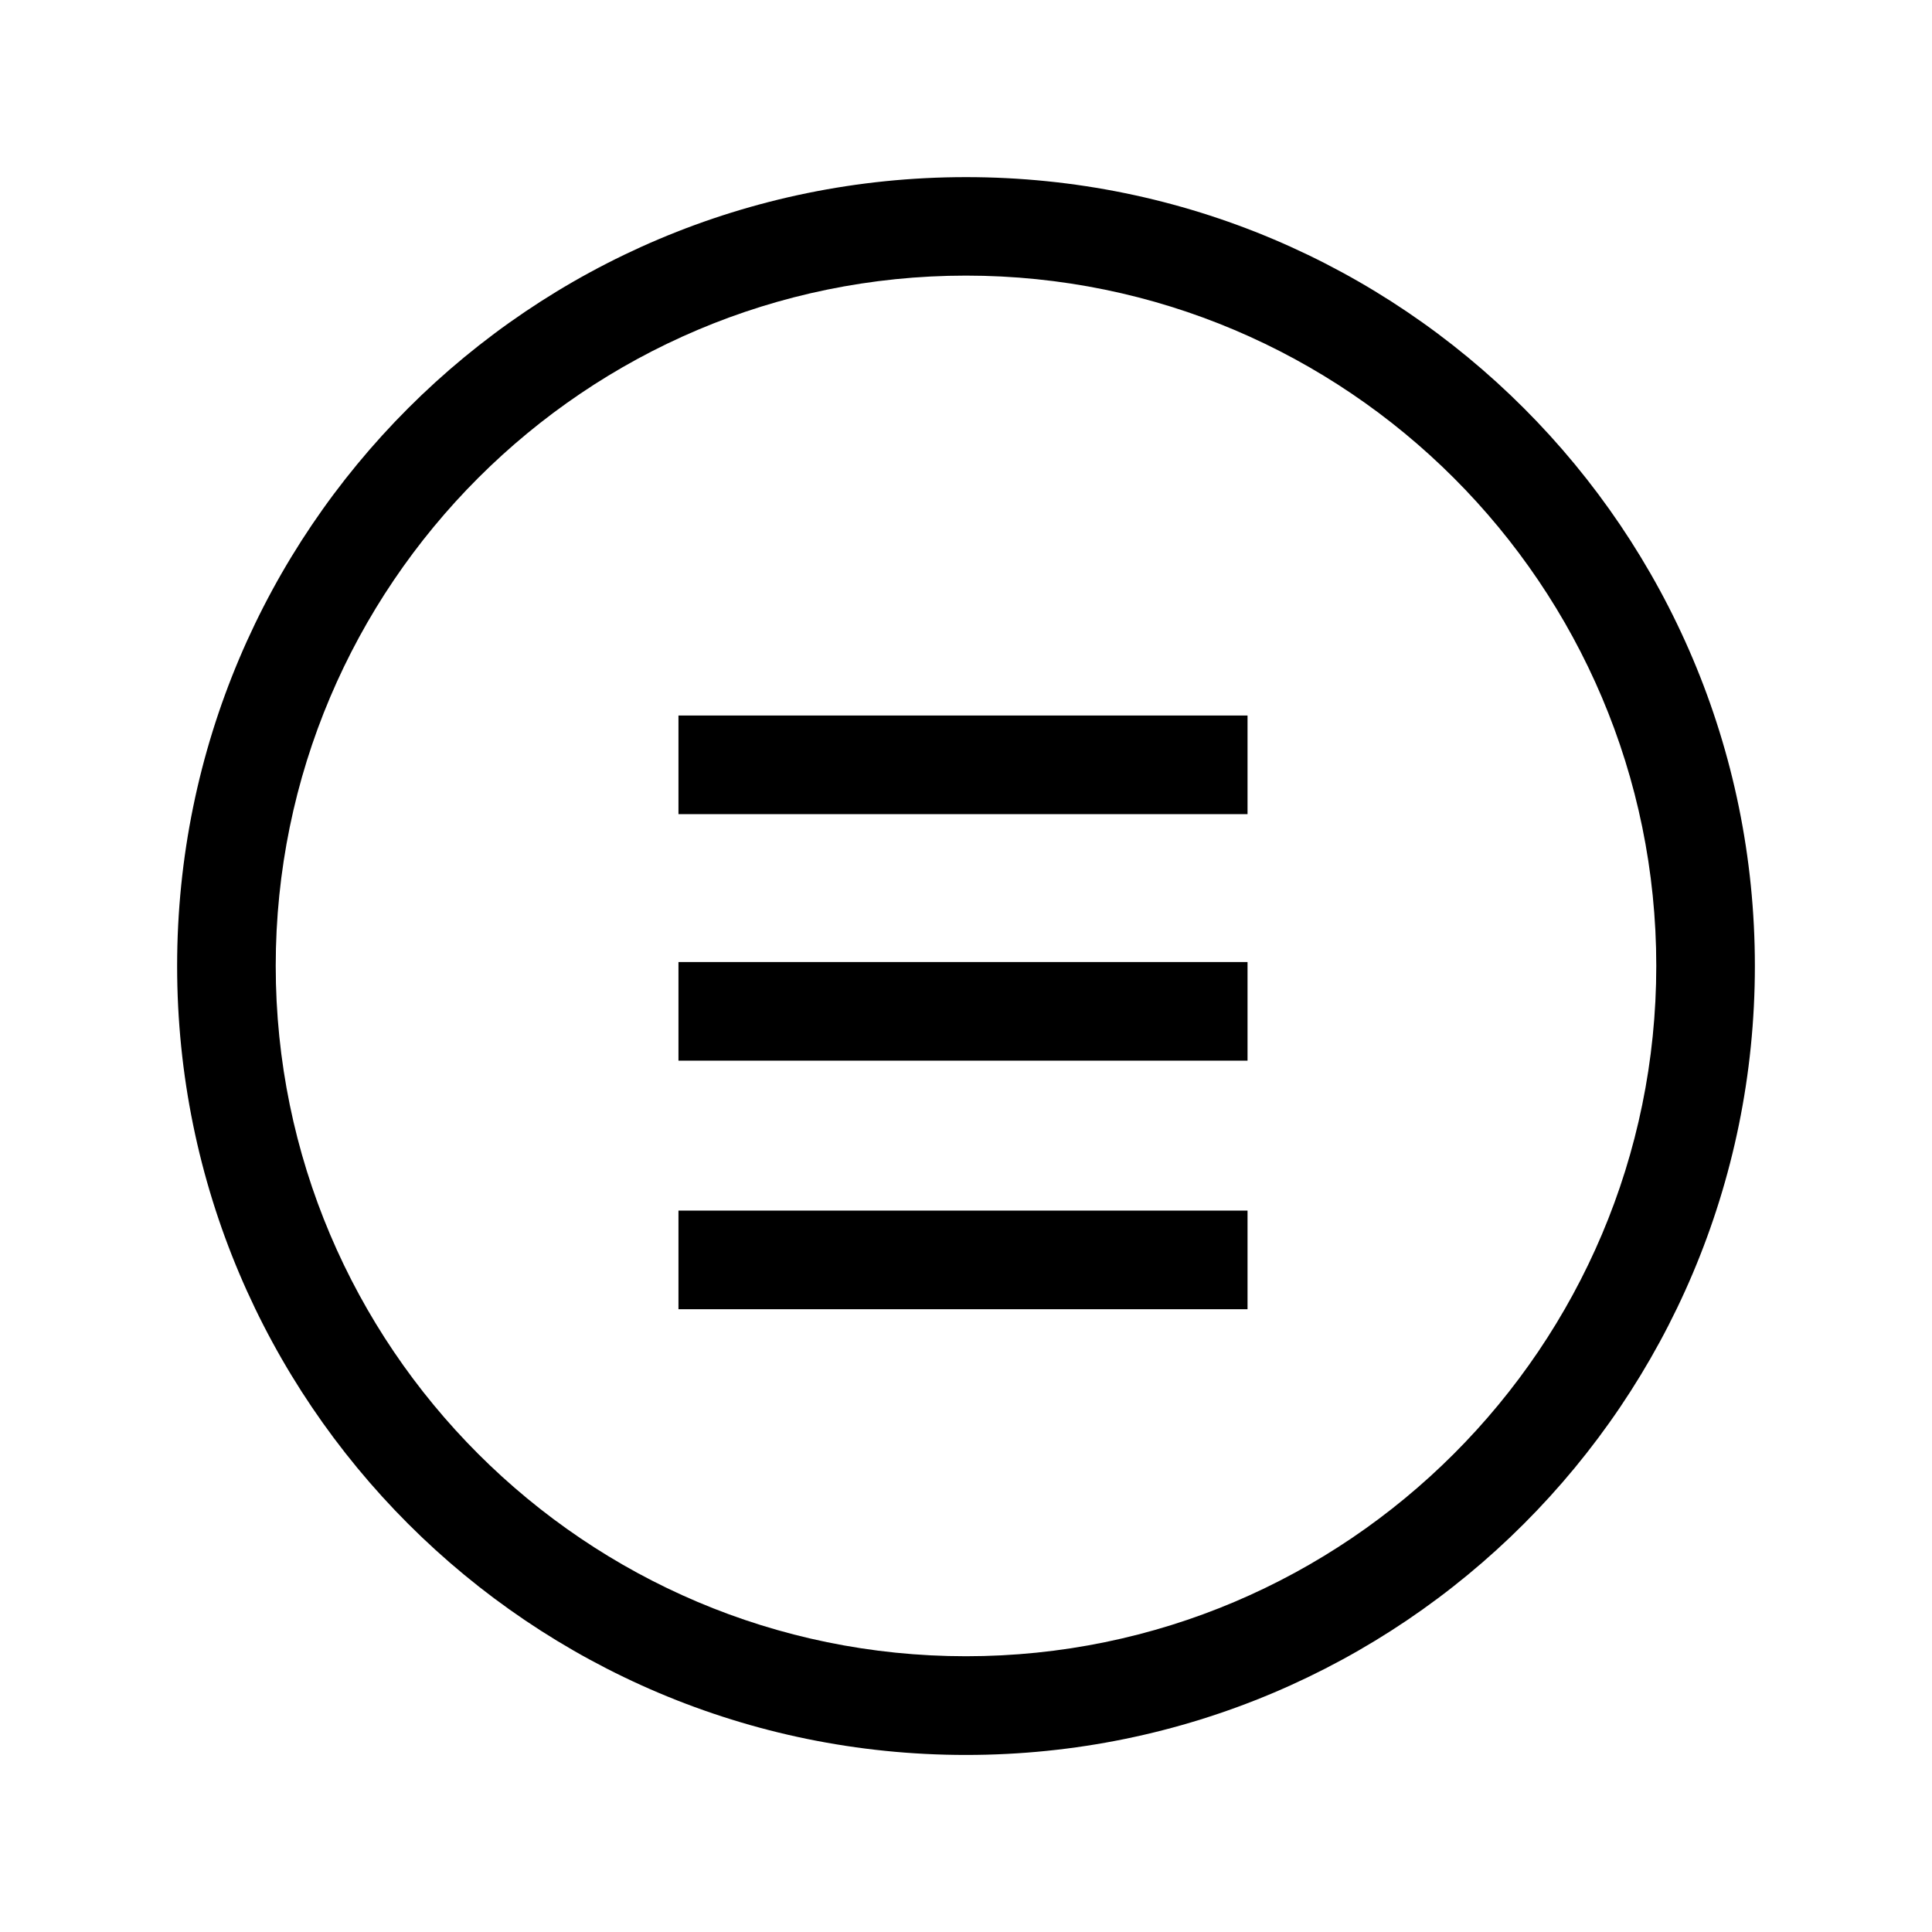
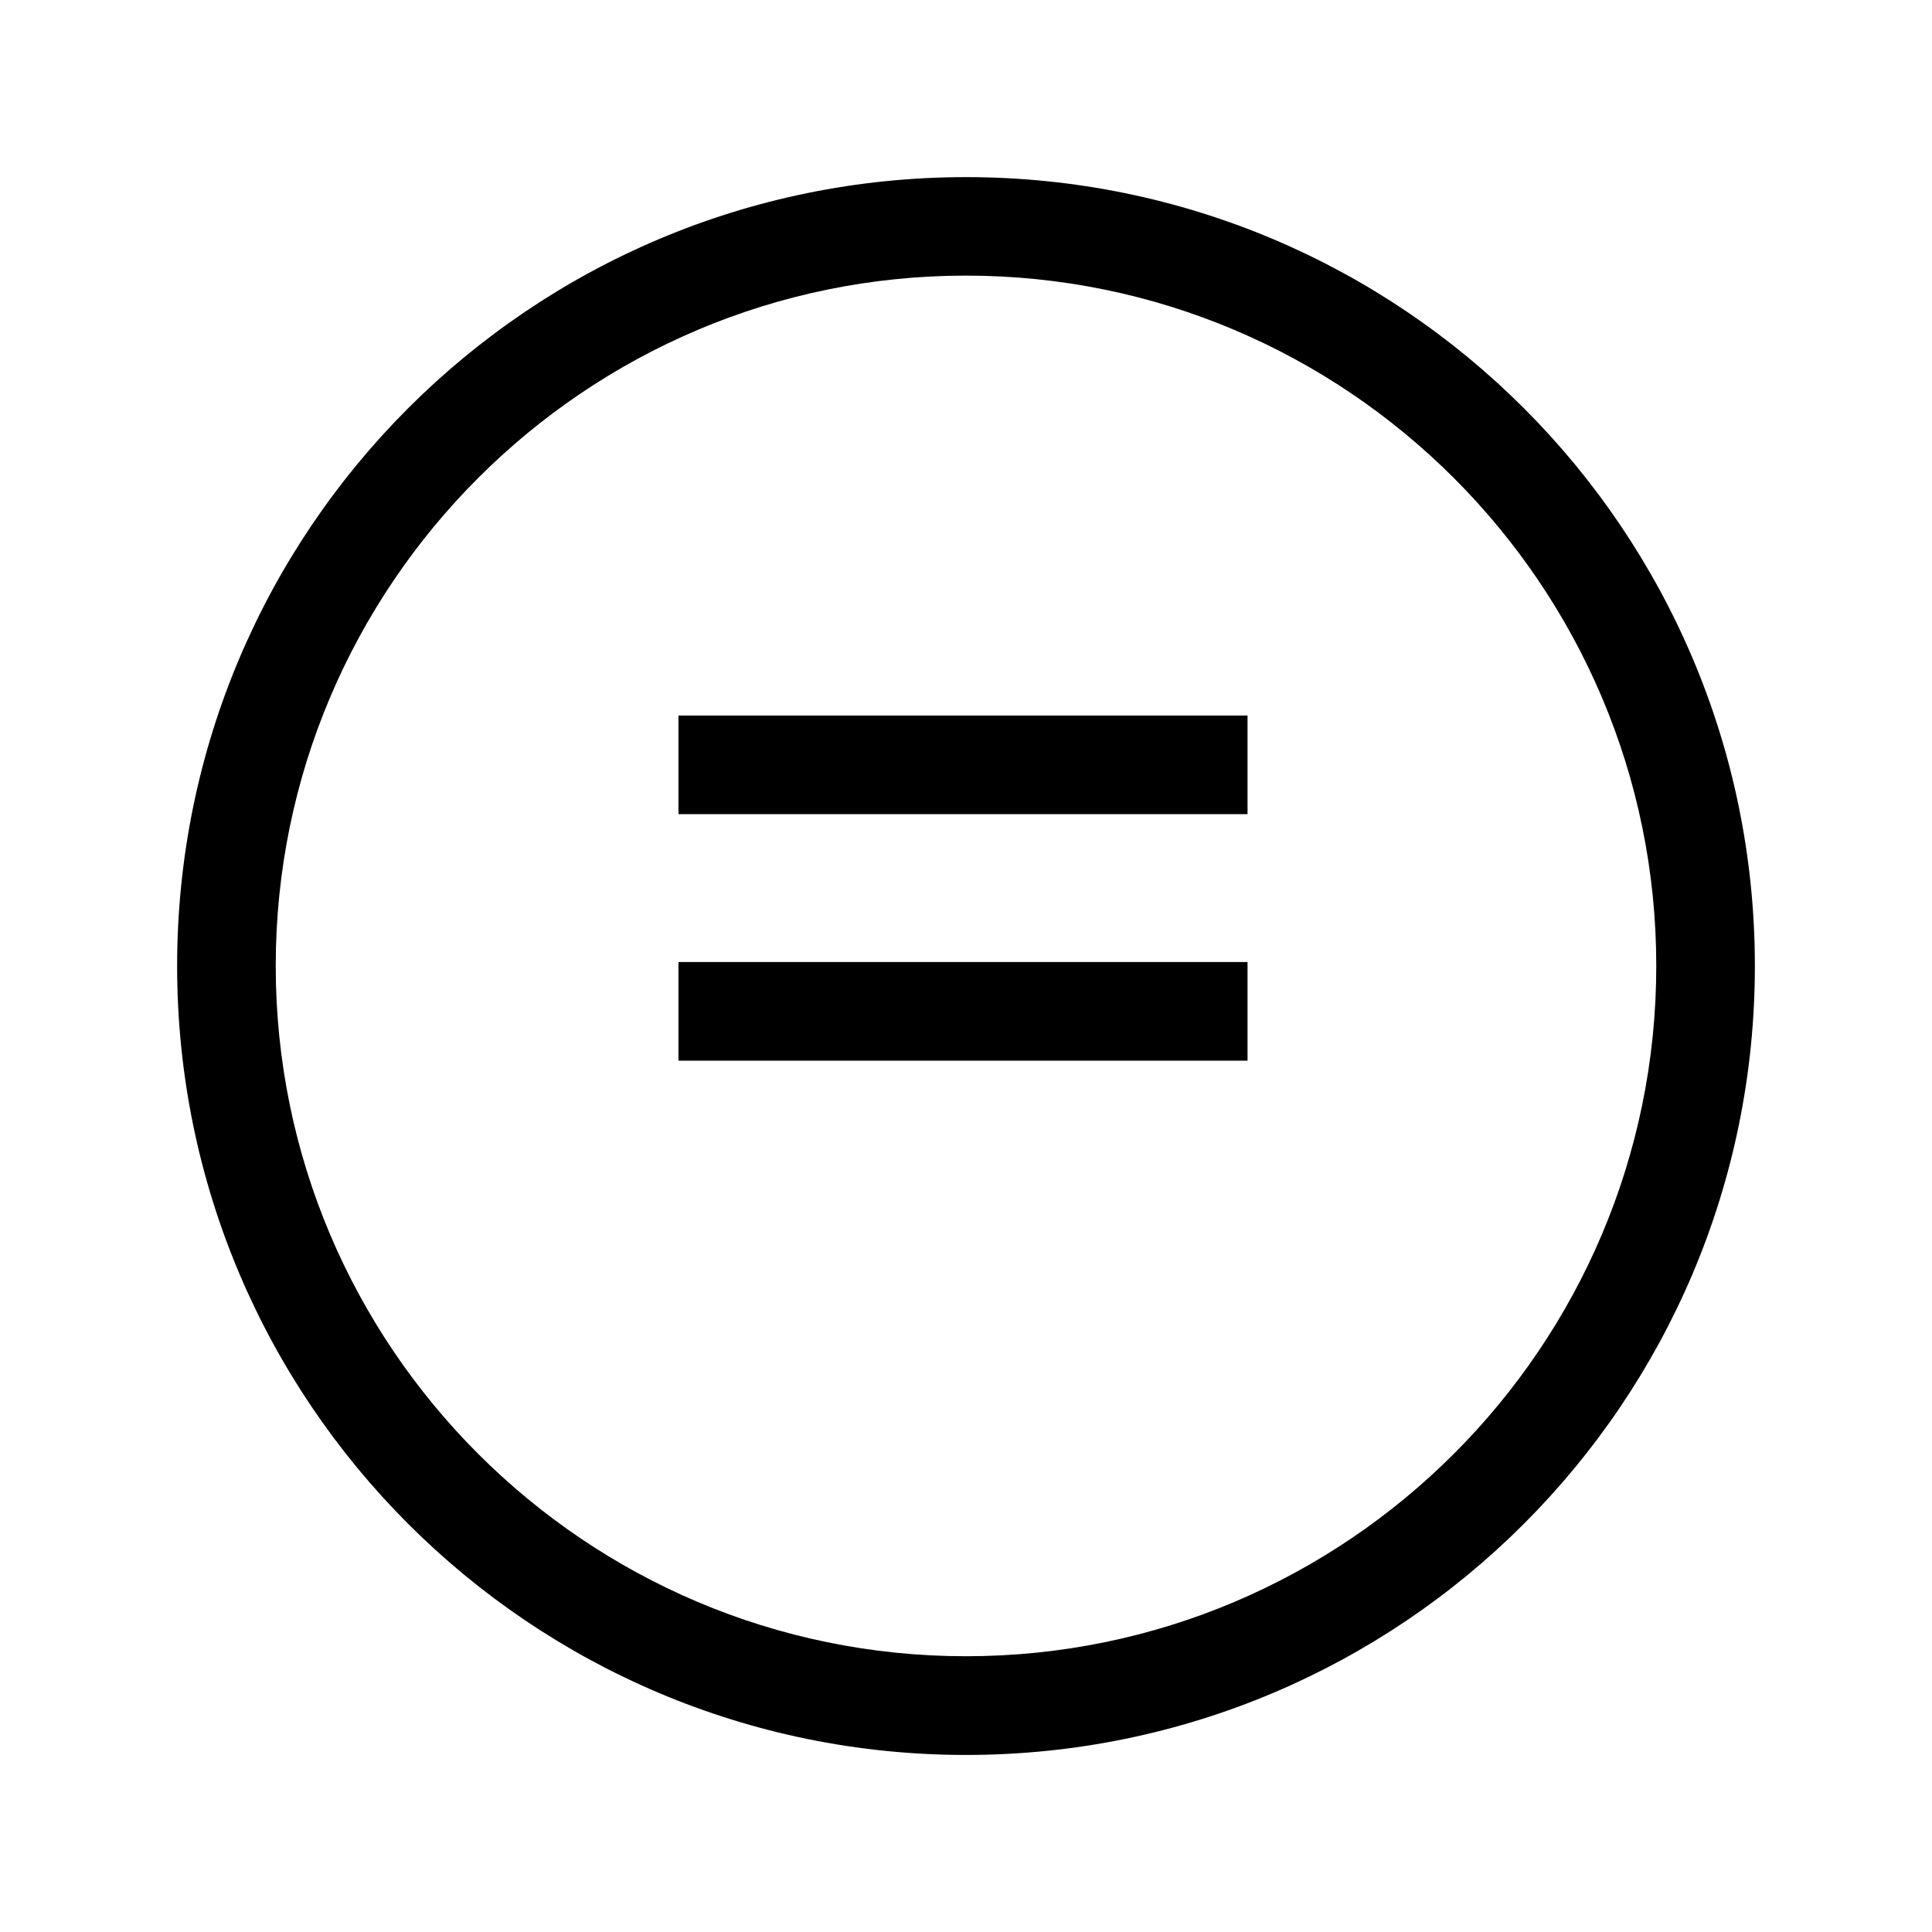
<svg xmlns="http://www.w3.org/2000/svg" fill="#000000" width="800px" height="800px" version="1.1" viewBox="144 144 512 512">
  <g>
    <path d="m400 190.94c-115.46 0-209.06 93.605-209.06 209.06 0 115.48 93.605 209.08 209.06 209.08 115.48 0 209.06-93.605 209.06-209.08 0.004-115.46-93.578-209.06-209.05-209.06zm0 391.98c-100.87 0-182.93-82.059-182.93-182.95 0-100.87 82.059-182.93 182.93-182.93s182.93 82.059 182.93 182.93c-0.004 100.89-82.059 182.95-182.93 182.95z" />
    <path d="m323.8 333.62h150.81v26.137h-150.81z" />
    <path d="m323.8 398.95h150.81v26.137h-150.81z" />
-     <path d="m323.8 464.82h150.81v26.137h-150.81z" />
  </g>
</svg>